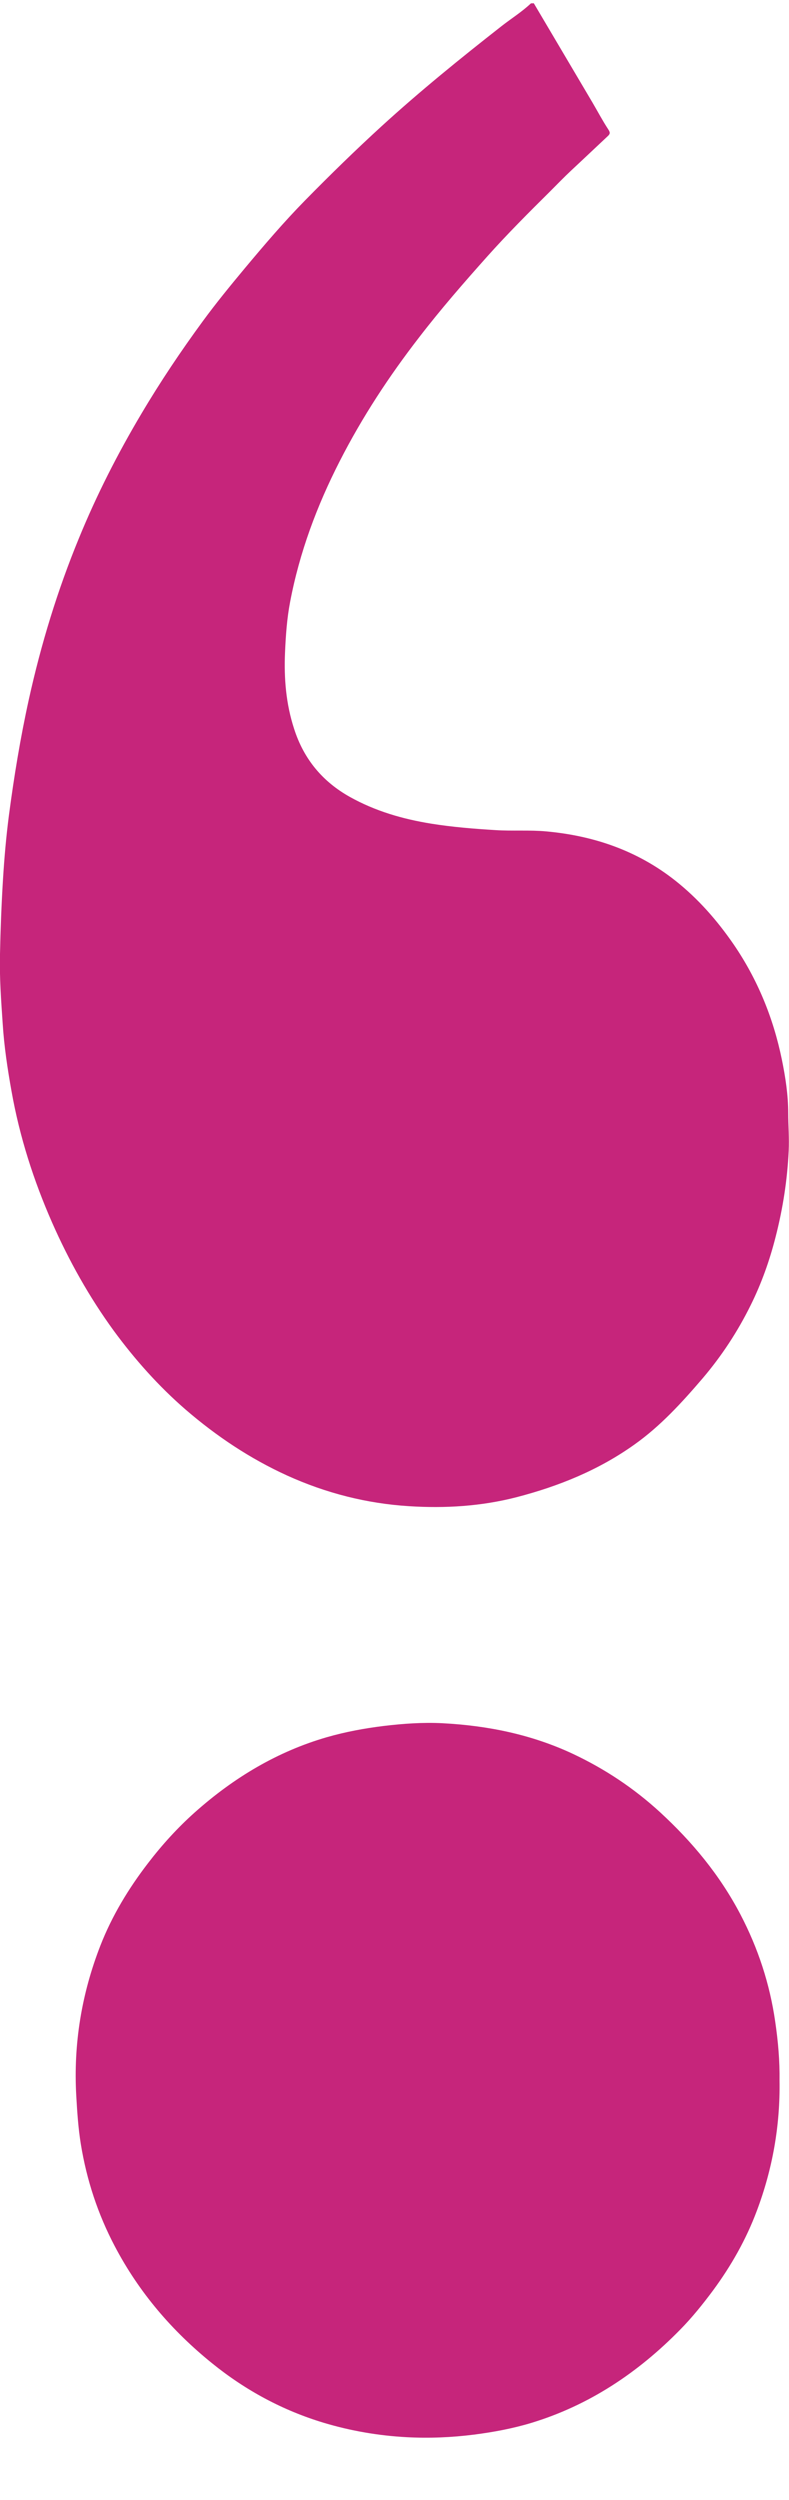
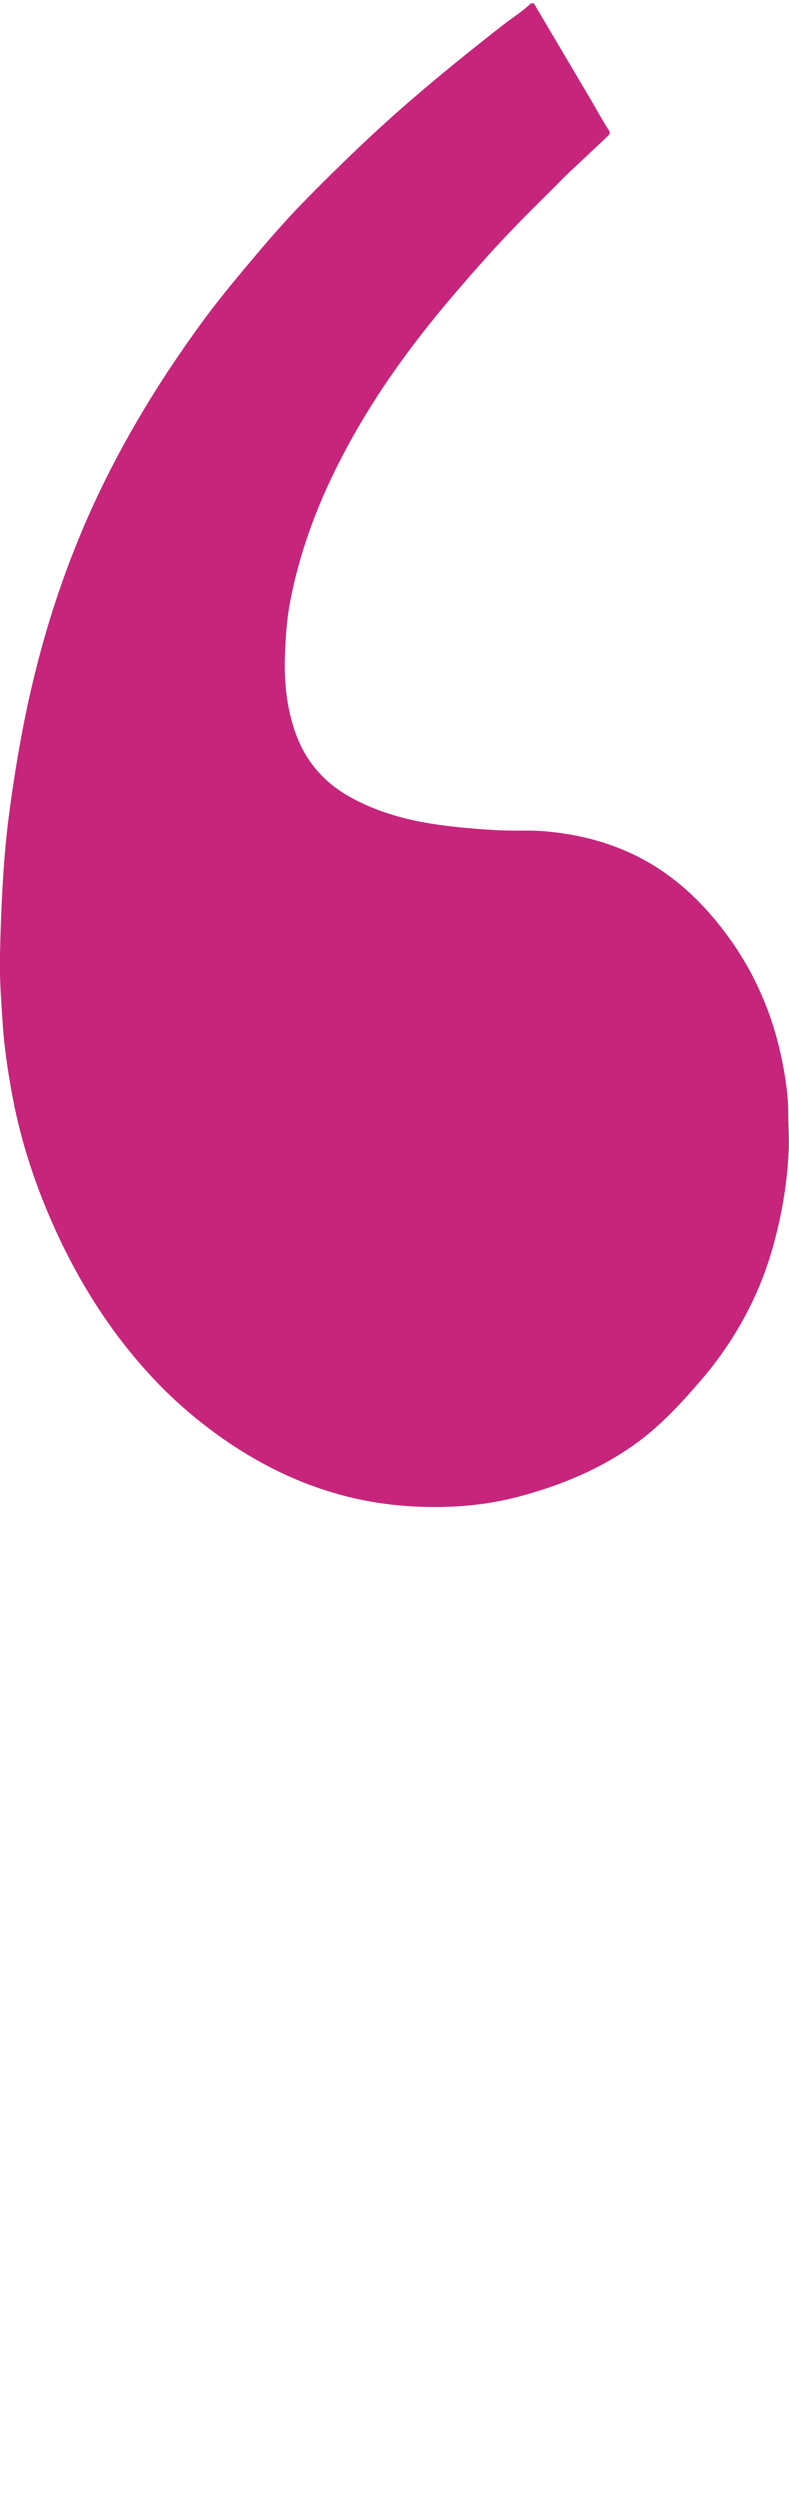
<svg xmlns="http://www.w3.org/2000/svg" width="12" height="38" viewBox="0 0 12 38" fill="none">
  <g clip-path="url(#clip0_495_31577)">
    <path fill-rule="evenodd" clip-rule="evenodd" d="M8.119 0.05C8.417 0.554 8.715 1.058 9.013 1.562C9.092 1.697 9.165 1.835 9.25 1.965C9.28 2.01 9.284 2.033 9.244 2.069C9.058 2.243 8.874 2.418 8.688 2.591C8.577 2.695 8.471 2.805 8.363 2.913C8.04 3.233 7.717 3.556 7.413 3.896C7.055 4.297 6.702 4.702 6.373 5.13C5.917 5.719 5.509 6.34 5.166 7.012C4.82 7.689 4.555 8.397 4.412 9.152C4.364 9.404 4.346 9.661 4.335 9.918C4.318 10.315 4.35 10.698 4.472 11.075C4.621 11.544 4.911 11.884 5.32 12.113C5.708 12.33 6.125 12.45 6.557 12.52C6.881 12.572 7.206 12.598 7.533 12.618C7.793 12.635 8.054 12.614 8.311 12.638C9.027 12.704 9.69 12.927 10.272 13.387C10.618 13.661 10.907 13.99 11.16 14.358C11.52 14.885 11.761 15.47 11.891 16.104C11.946 16.373 11.988 16.645 11.988 16.924C11.988 17.114 12.005 17.302 11.995 17.495C11.974 17.941 11.906 18.375 11.796 18.803C11.705 19.162 11.581 19.509 11.419 19.836C11.22 20.24 10.976 20.611 10.687 20.951C10.371 21.32 10.046 21.676 9.652 21.956C9.103 22.348 8.496 22.592 7.858 22.758C7.319 22.897 6.77 22.93 6.221 22.895C5.58 22.855 4.96 22.698 4.367 22.429C3.805 22.173 3.294 21.833 2.821 21.425C2.414 21.072 2.054 20.669 1.73 20.228C1.358 19.717 1.049 19.166 0.792 18.583C0.511 17.944 0.298 17.28 0.175 16.586C0.114 16.246 0.063 15.906 0.041 15.561C0.017 15.209 -0.009 14.856 -0 14.503C0.008 14.128 0.022 13.751 0.045 13.375C0.065 13.049 0.093 12.723 0.135 12.399C0.213 11.805 0.31 11.215 0.439 10.63C0.625 9.788 0.875 8.971 1.2 8.182C1.469 7.525 1.79 6.895 2.151 6.288C2.439 5.802 2.752 5.336 3.084 4.883C3.287 4.606 3.505 4.34 3.724 4.077C4.019 3.724 4.318 3.374 4.638 3.048C5.017 2.662 5.403 2.285 5.801 1.921C6.389 1.384 7.004 0.886 7.627 0.398C7.775 0.282 7.936 0.182 8.075 0.051C8.09 0.05 8.105 0.05 8.119 0.05Z" fill="#C6257B" />
-     <path fill-rule="evenodd" clip-rule="evenodd" d="M11.856 31.627C11.867 32.31 11.75 32.97 11.511 33.605C11.348 34.041 11.12 34.442 10.847 34.813C10.691 35.023 10.528 35.226 10.347 35.41C9.7 36.071 8.955 36.563 8.087 36.828C7.8 36.915 7.505 36.97 7.208 37.008C6.867 37.051 6.527 37.065 6.187 37.047C5.759 37.024 5.337 36.952 4.924 36.828C4.303 36.641 3.735 36.336 3.224 35.922C2.621 35.435 2.117 34.851 1.746 34.145C1.489 33.657 1.318 33.139 1.229 32.59C1.19 32.348 1.174 32.104 1.16 31.859C1.115 31.066 1.242 30.306 1.526 29.576C1.704 29.12 1.955 28.707 2.25 28.323C2.466 28.041 2.702 27.782 2.963 27.549C3.557 27.02 4.221 26.623 4.973 26.406C5.255 26.325 5.542 26.272 5.833 26.236C6.132 26.2 6.43 26.179 6.729 26.194C7.416 26.23 8.083 26.364 8.718 26.662C9.199 26.889 9.64 27.181 10.038 27.546C10.526 27.995 10.947 28.5 11.262 29.102C11.53 29.615 11.708 30.156 11.791 30.735C11.835 31.036 11.86 31.329 11.856 31.627Z" fill="#C6257B" />
  </g>
  <defs>
    <clipPath id="clip0_495_31577">
      <rect width="12" height="37.006" fill="white" transform="translate(0 0.05)" />
    </clipPath>
  </defs>
</svg>